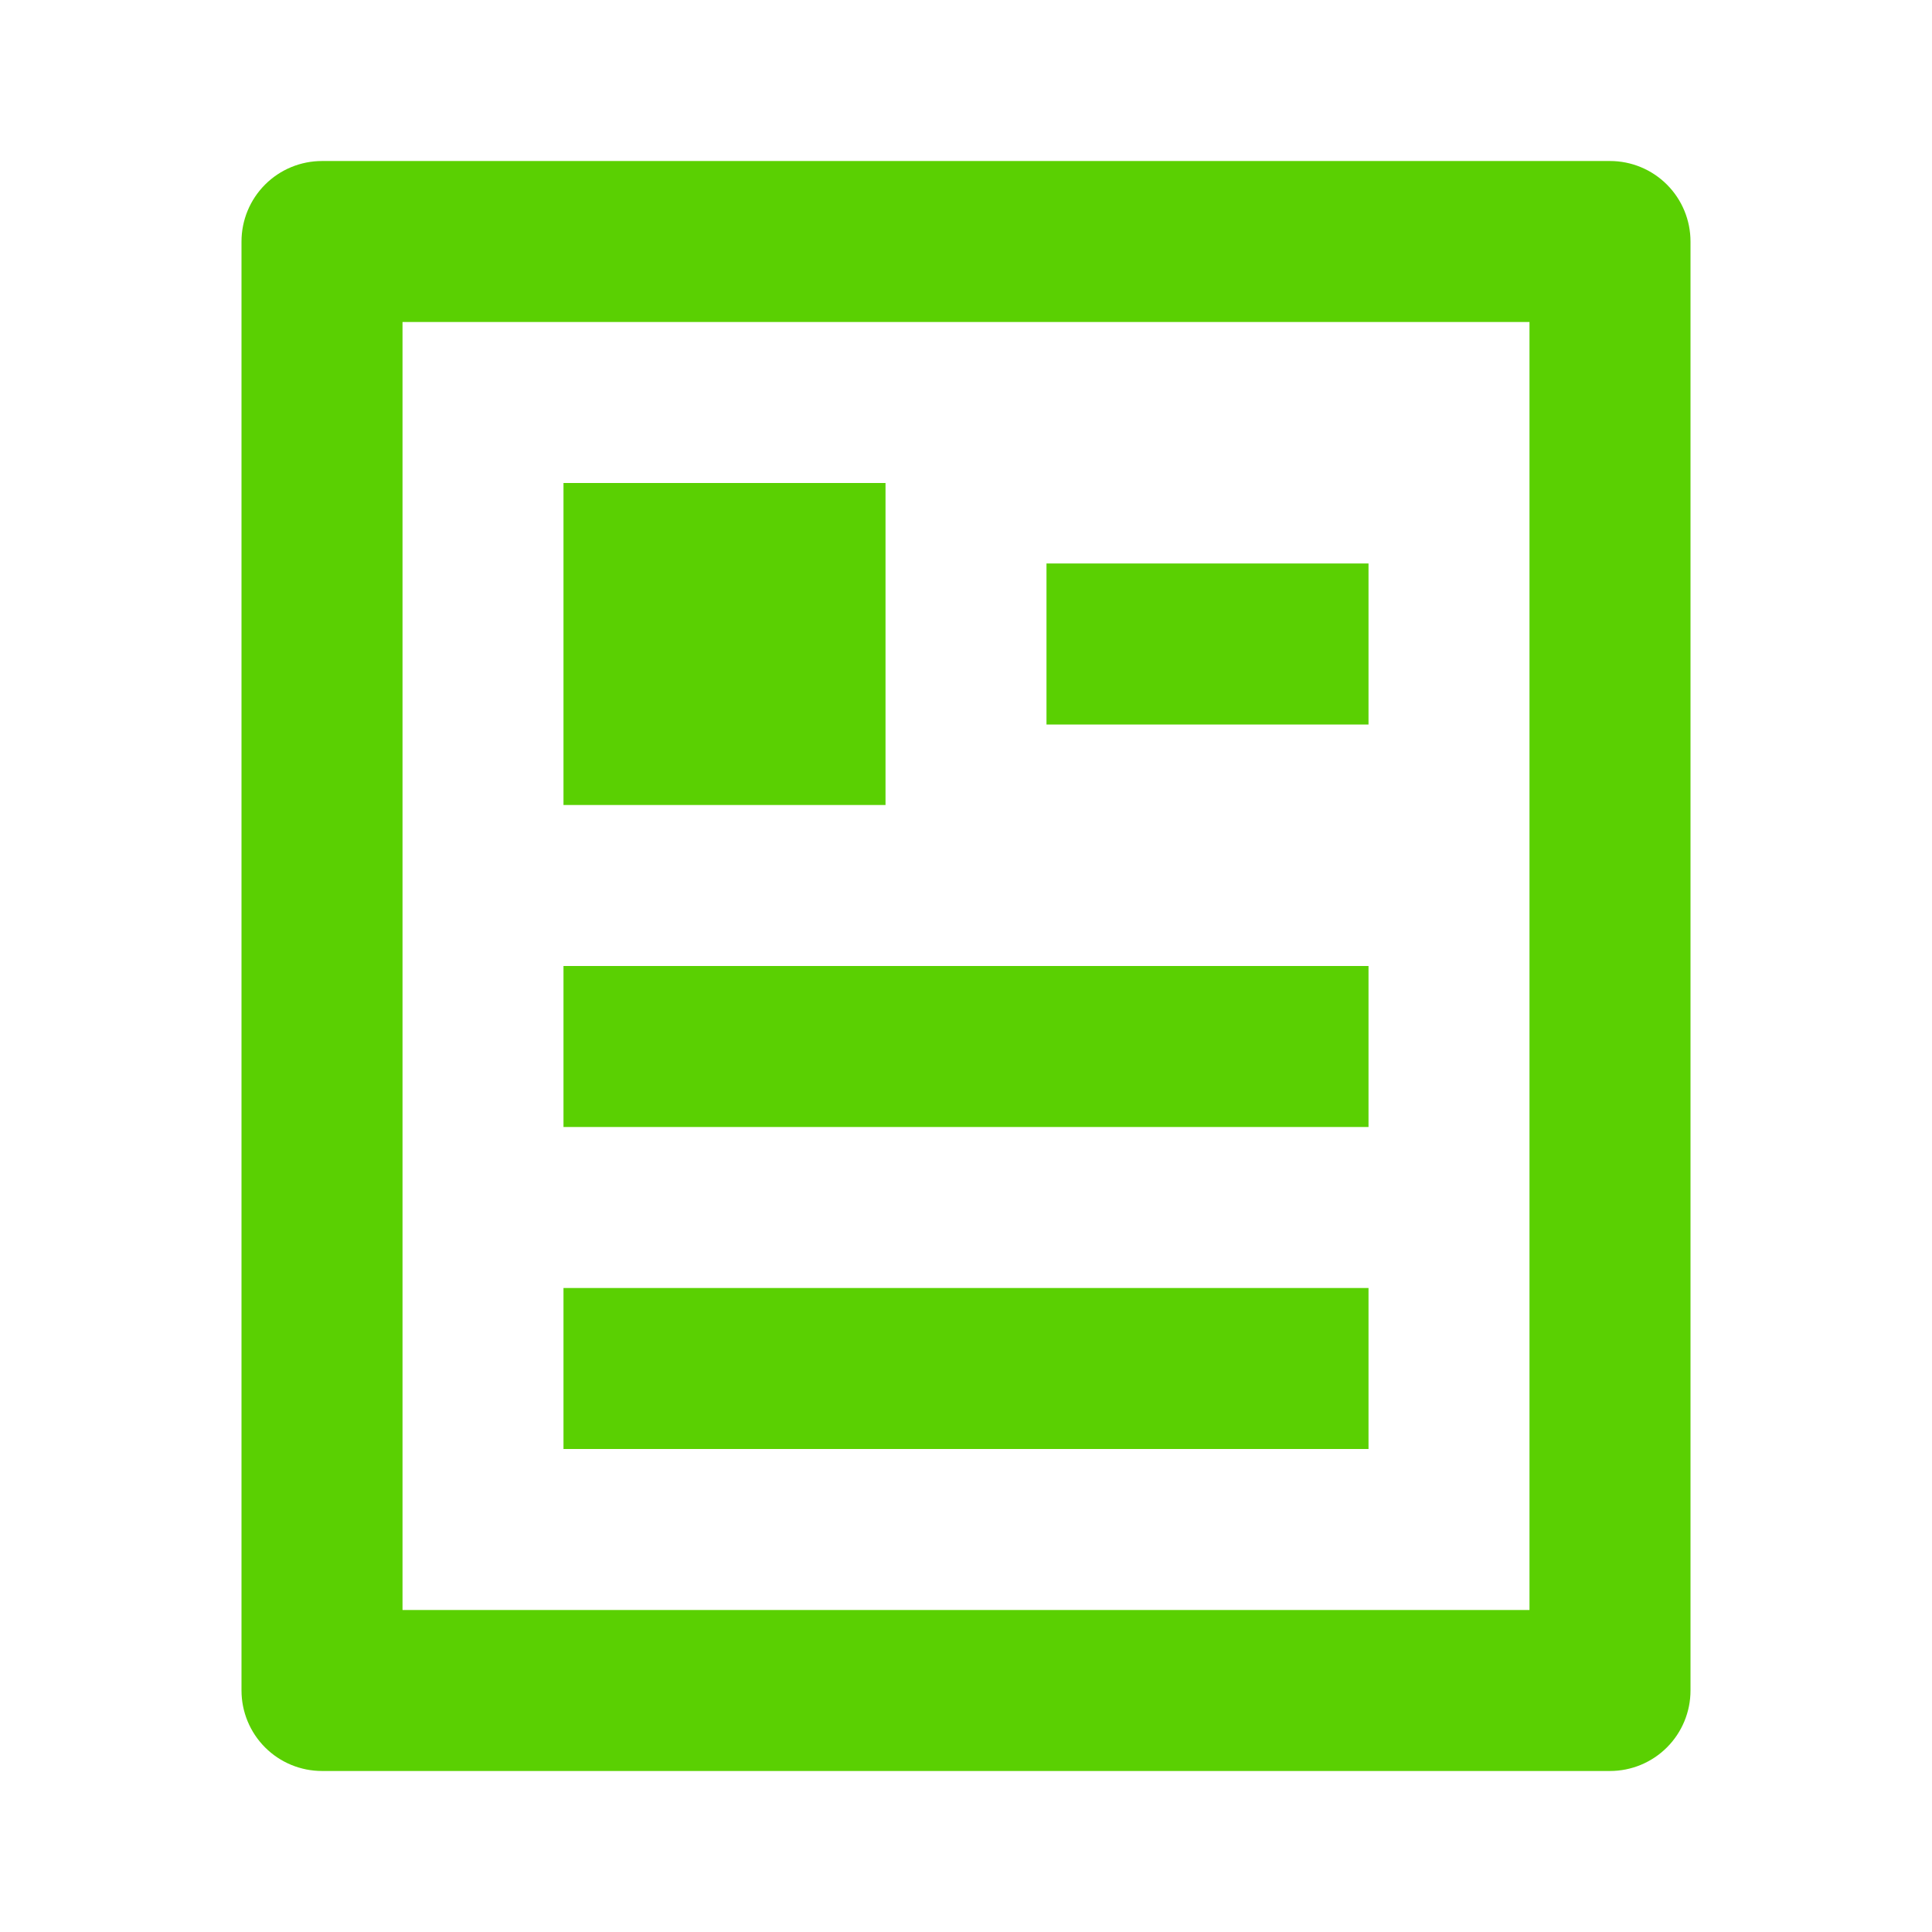
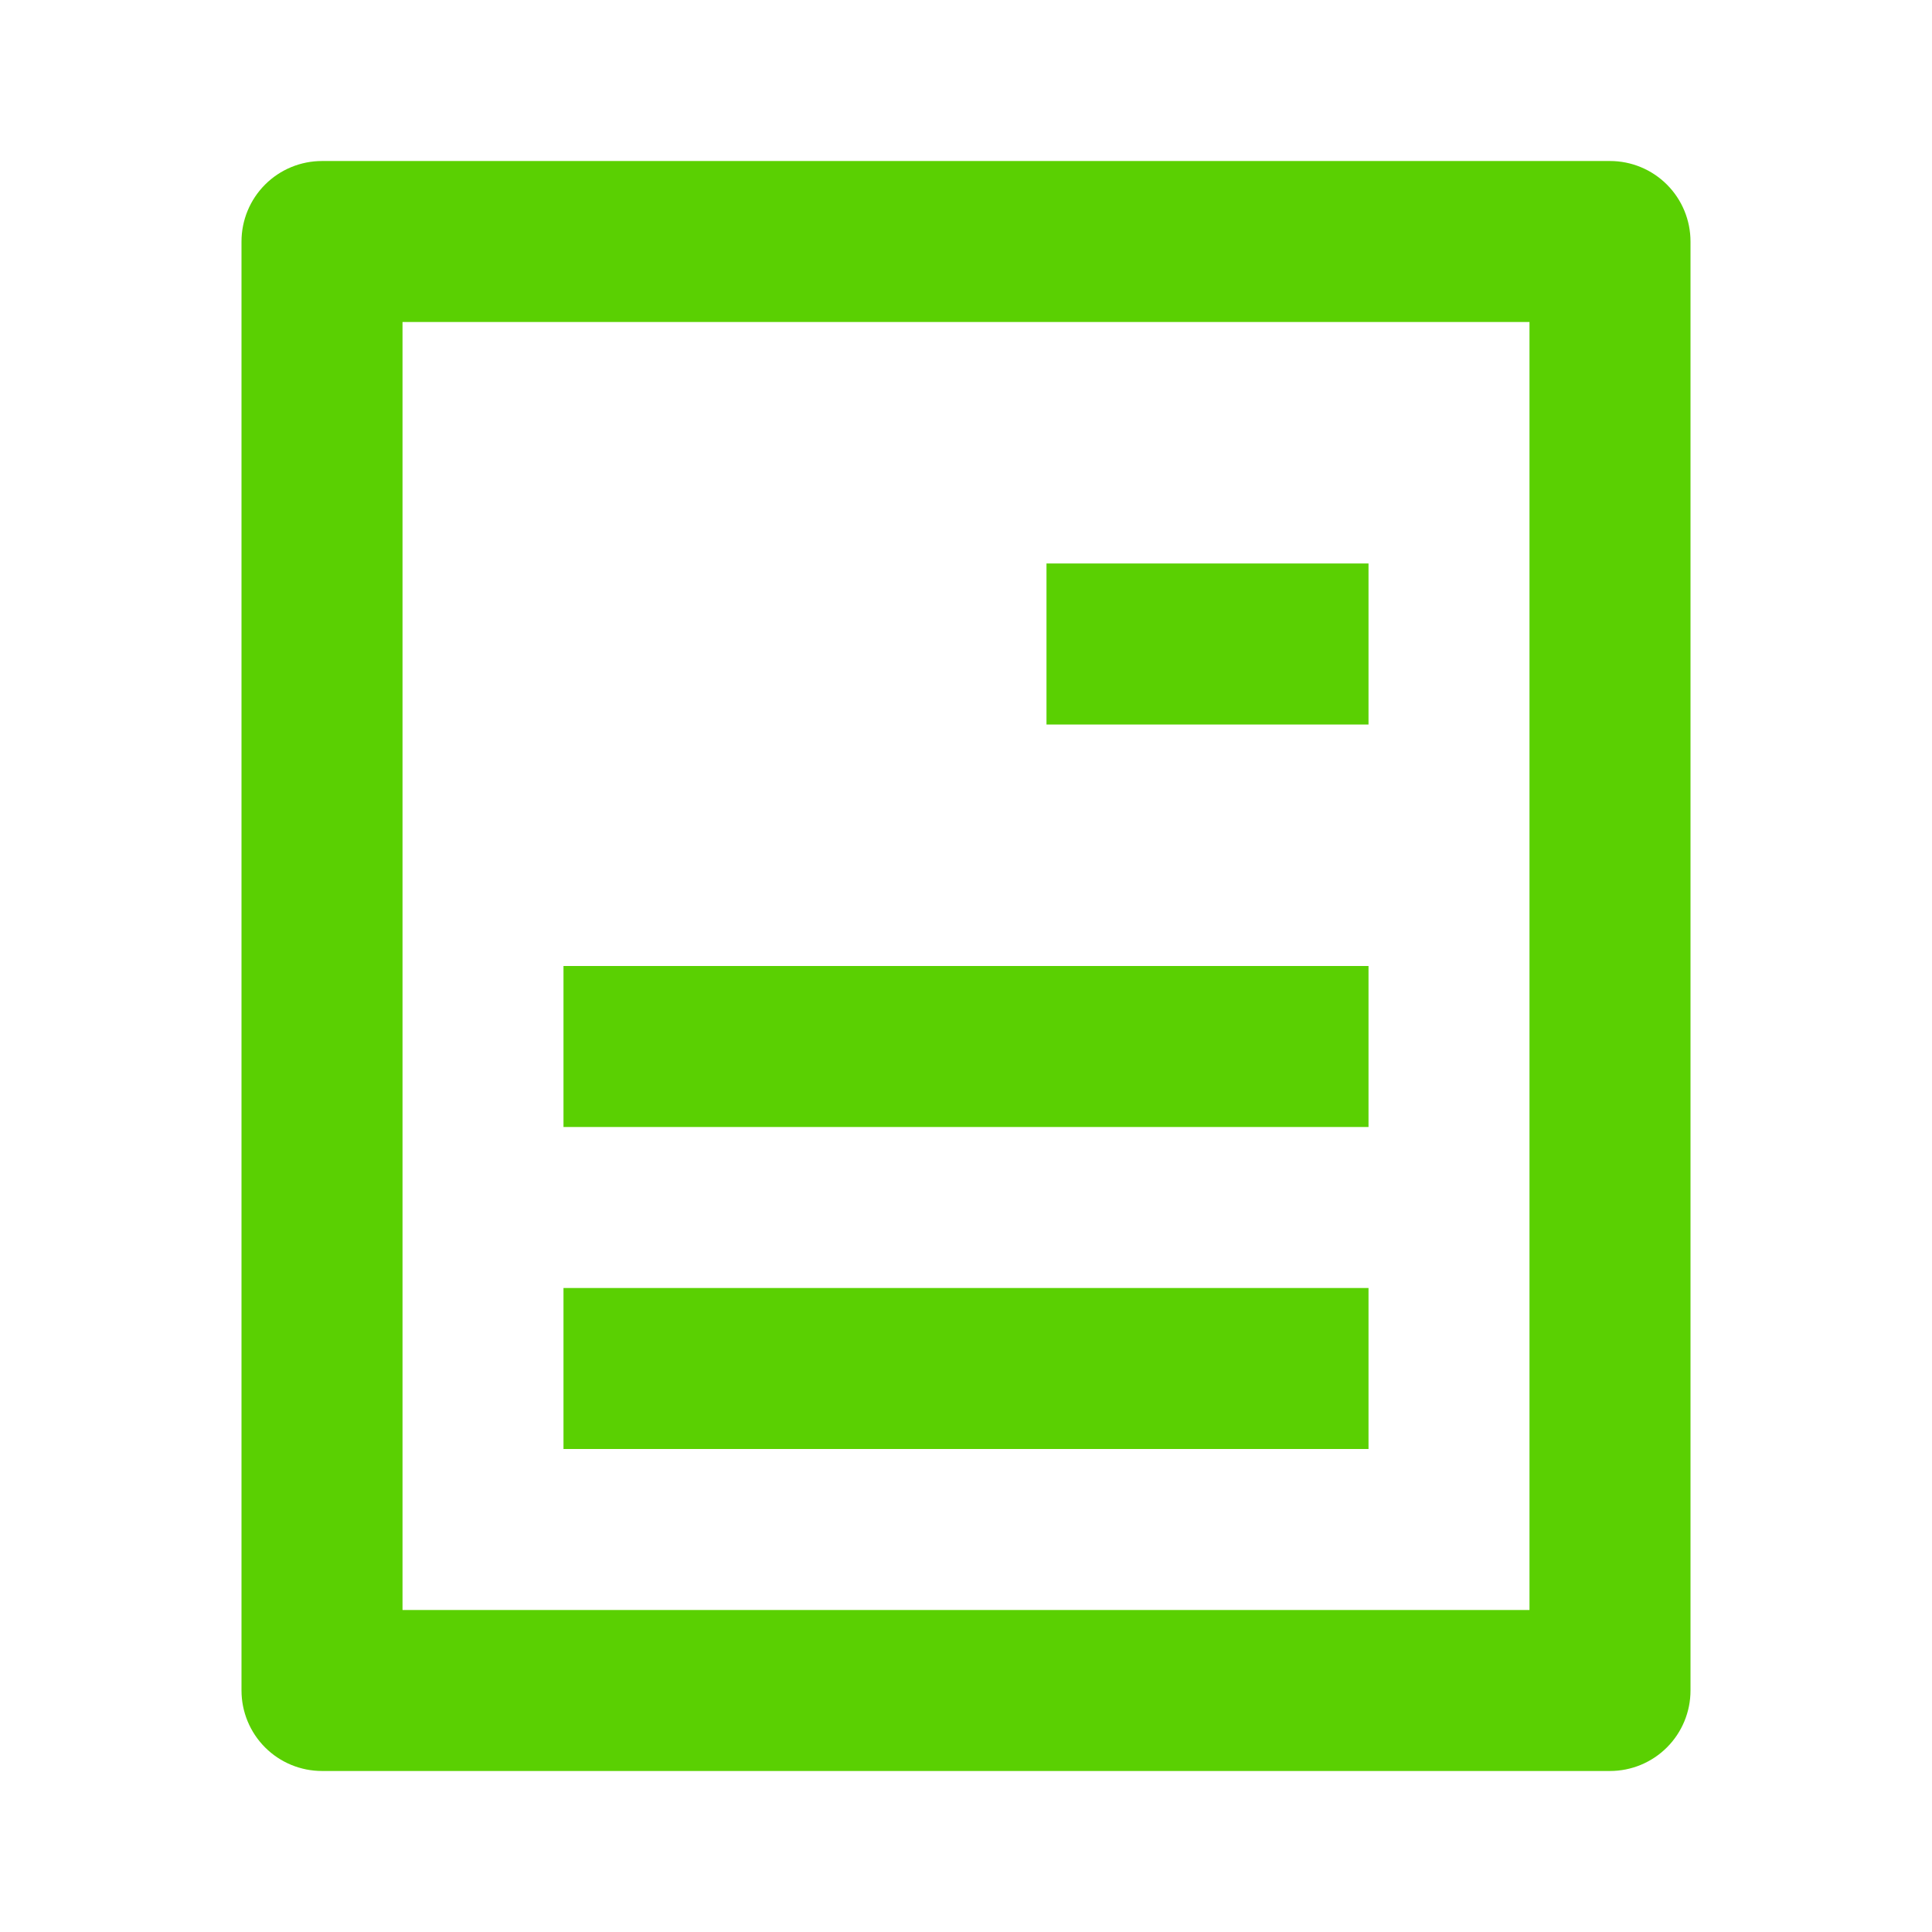
<svg xmlns="http://www.w3.org/2000/svg" width="35" height="35" viewBox="0 0 35 35" fill="none">
-   <path d="M29.167 32.083H5.833C5.447 32.083 5.076 31.93 4.802 31.656C4.529 31.383 4.375 31.012 4.375 30.625V4.375C4.375 3.988 4.529 3.617 4.802 3.344C5.076 3.07 5.447 2.917 5.833 2.917H29.167C29.553 2.917 29.924 3.07 30.198 3.344C30.471 3.617 30.625 3.988 30.625 4.375V30.625C30.625 31.012 30.471 31.383 30.198 31.656C29.924 31.93 29.553 32.083 29.167 32.083ZM27.708 29.167V5.833H7.292V29.167H27.708ZM10.208 8.75H16.042V14.583H10.208V8.75ZM10.208 17.5H24.792V20.417H10.208V17.5ZM10.208 23.333H24.792V26.25H10.208V23.333ZM18.958 10.208H24.792V13.125H18.958V10.208Z" fill="#5AD002" />
+   <path d="M29.167 32.083H5.833C5.447 32.083 5.076 31.93 4.802 31.656C4.529 31.383 4.375 31.012 4.375 30.625V4.375C4.375 3.988 4.529 3.617 4.802 3.344C5.076 3.07 5.447 2.917 5.833 2.917H29.167C29.553 2.917 29.924 3.07 30.198 3.344C30.471 3.617 30.625 3.988 30.625 4.375V30.625C30.625 31.012 30.471 31.383 30.198 31.656C29.924 31.93 29.553 32.083 29.167 32.083ZM27.708 29.167V5.833H7.292V29.167H27.708ZM10.208 8.75V14.583H10.208V8.75ZM10.208 17.5H24.792V20.417H10.208V17.5ZM10.208 23.333H24.792V26.25H10.208V23.333ZM18.958 10.208H24.792V13.125H18.958V10.208Z" fill="#5AD002" />
</svg>